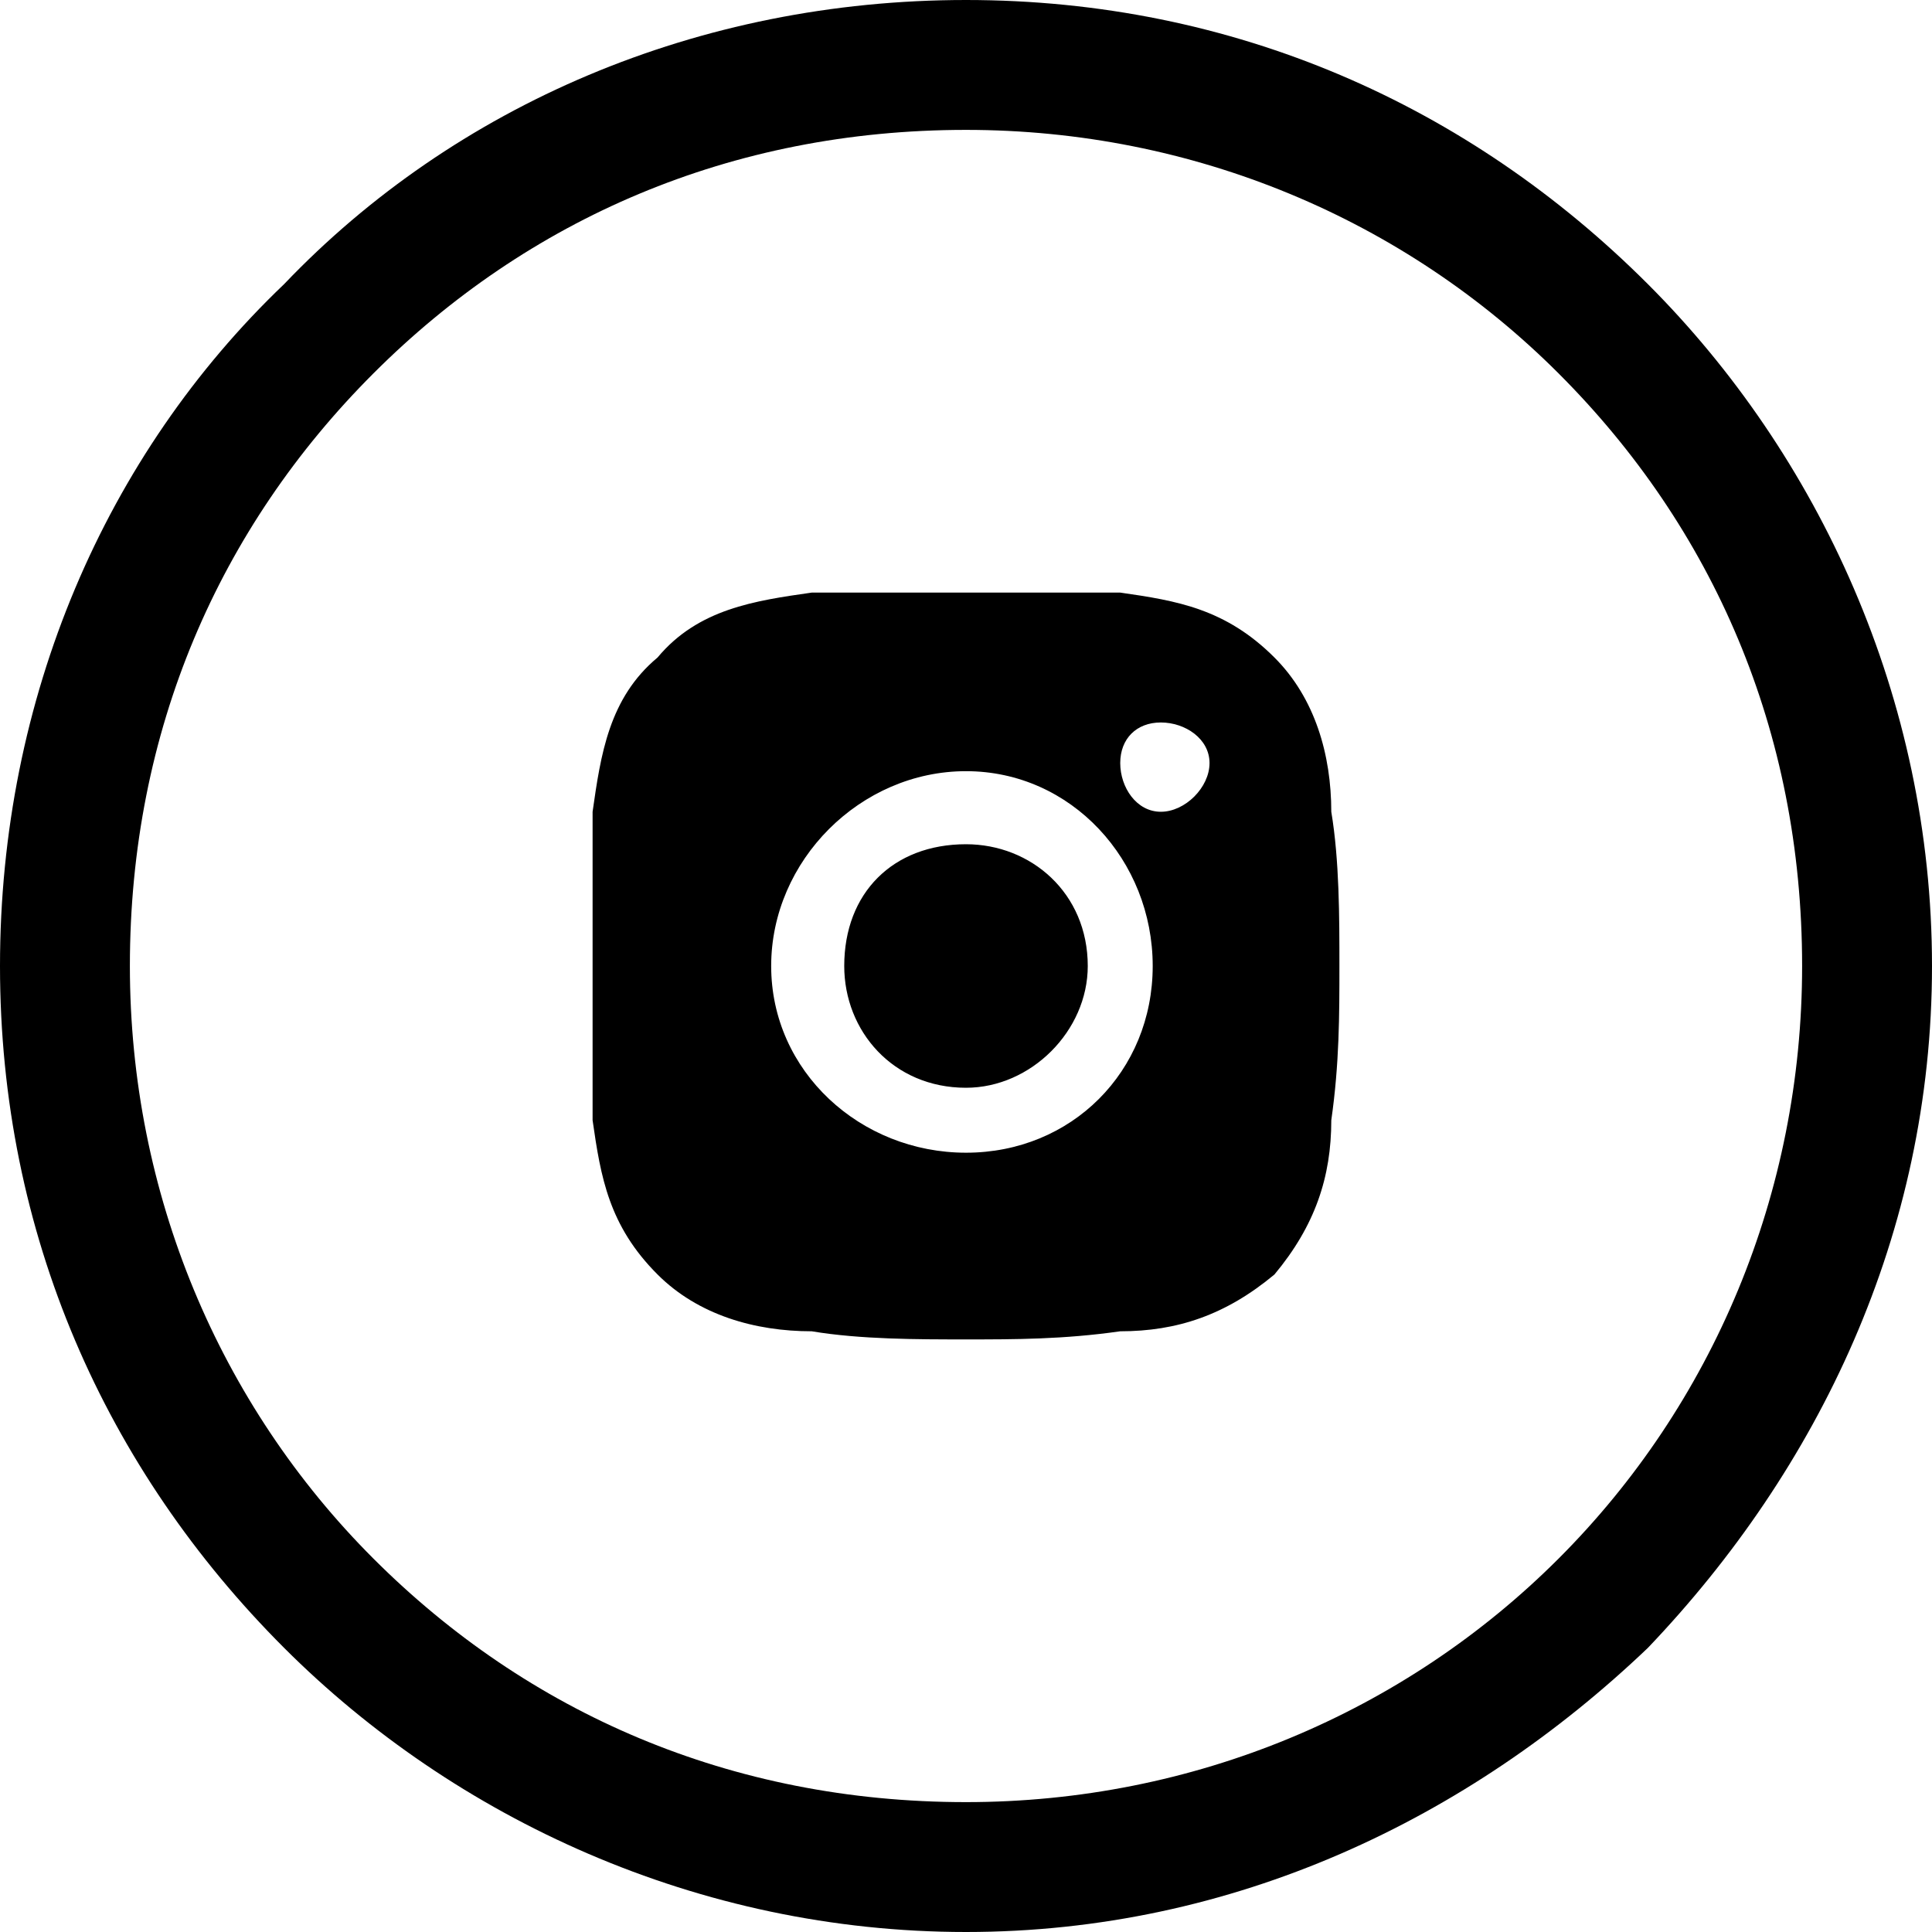
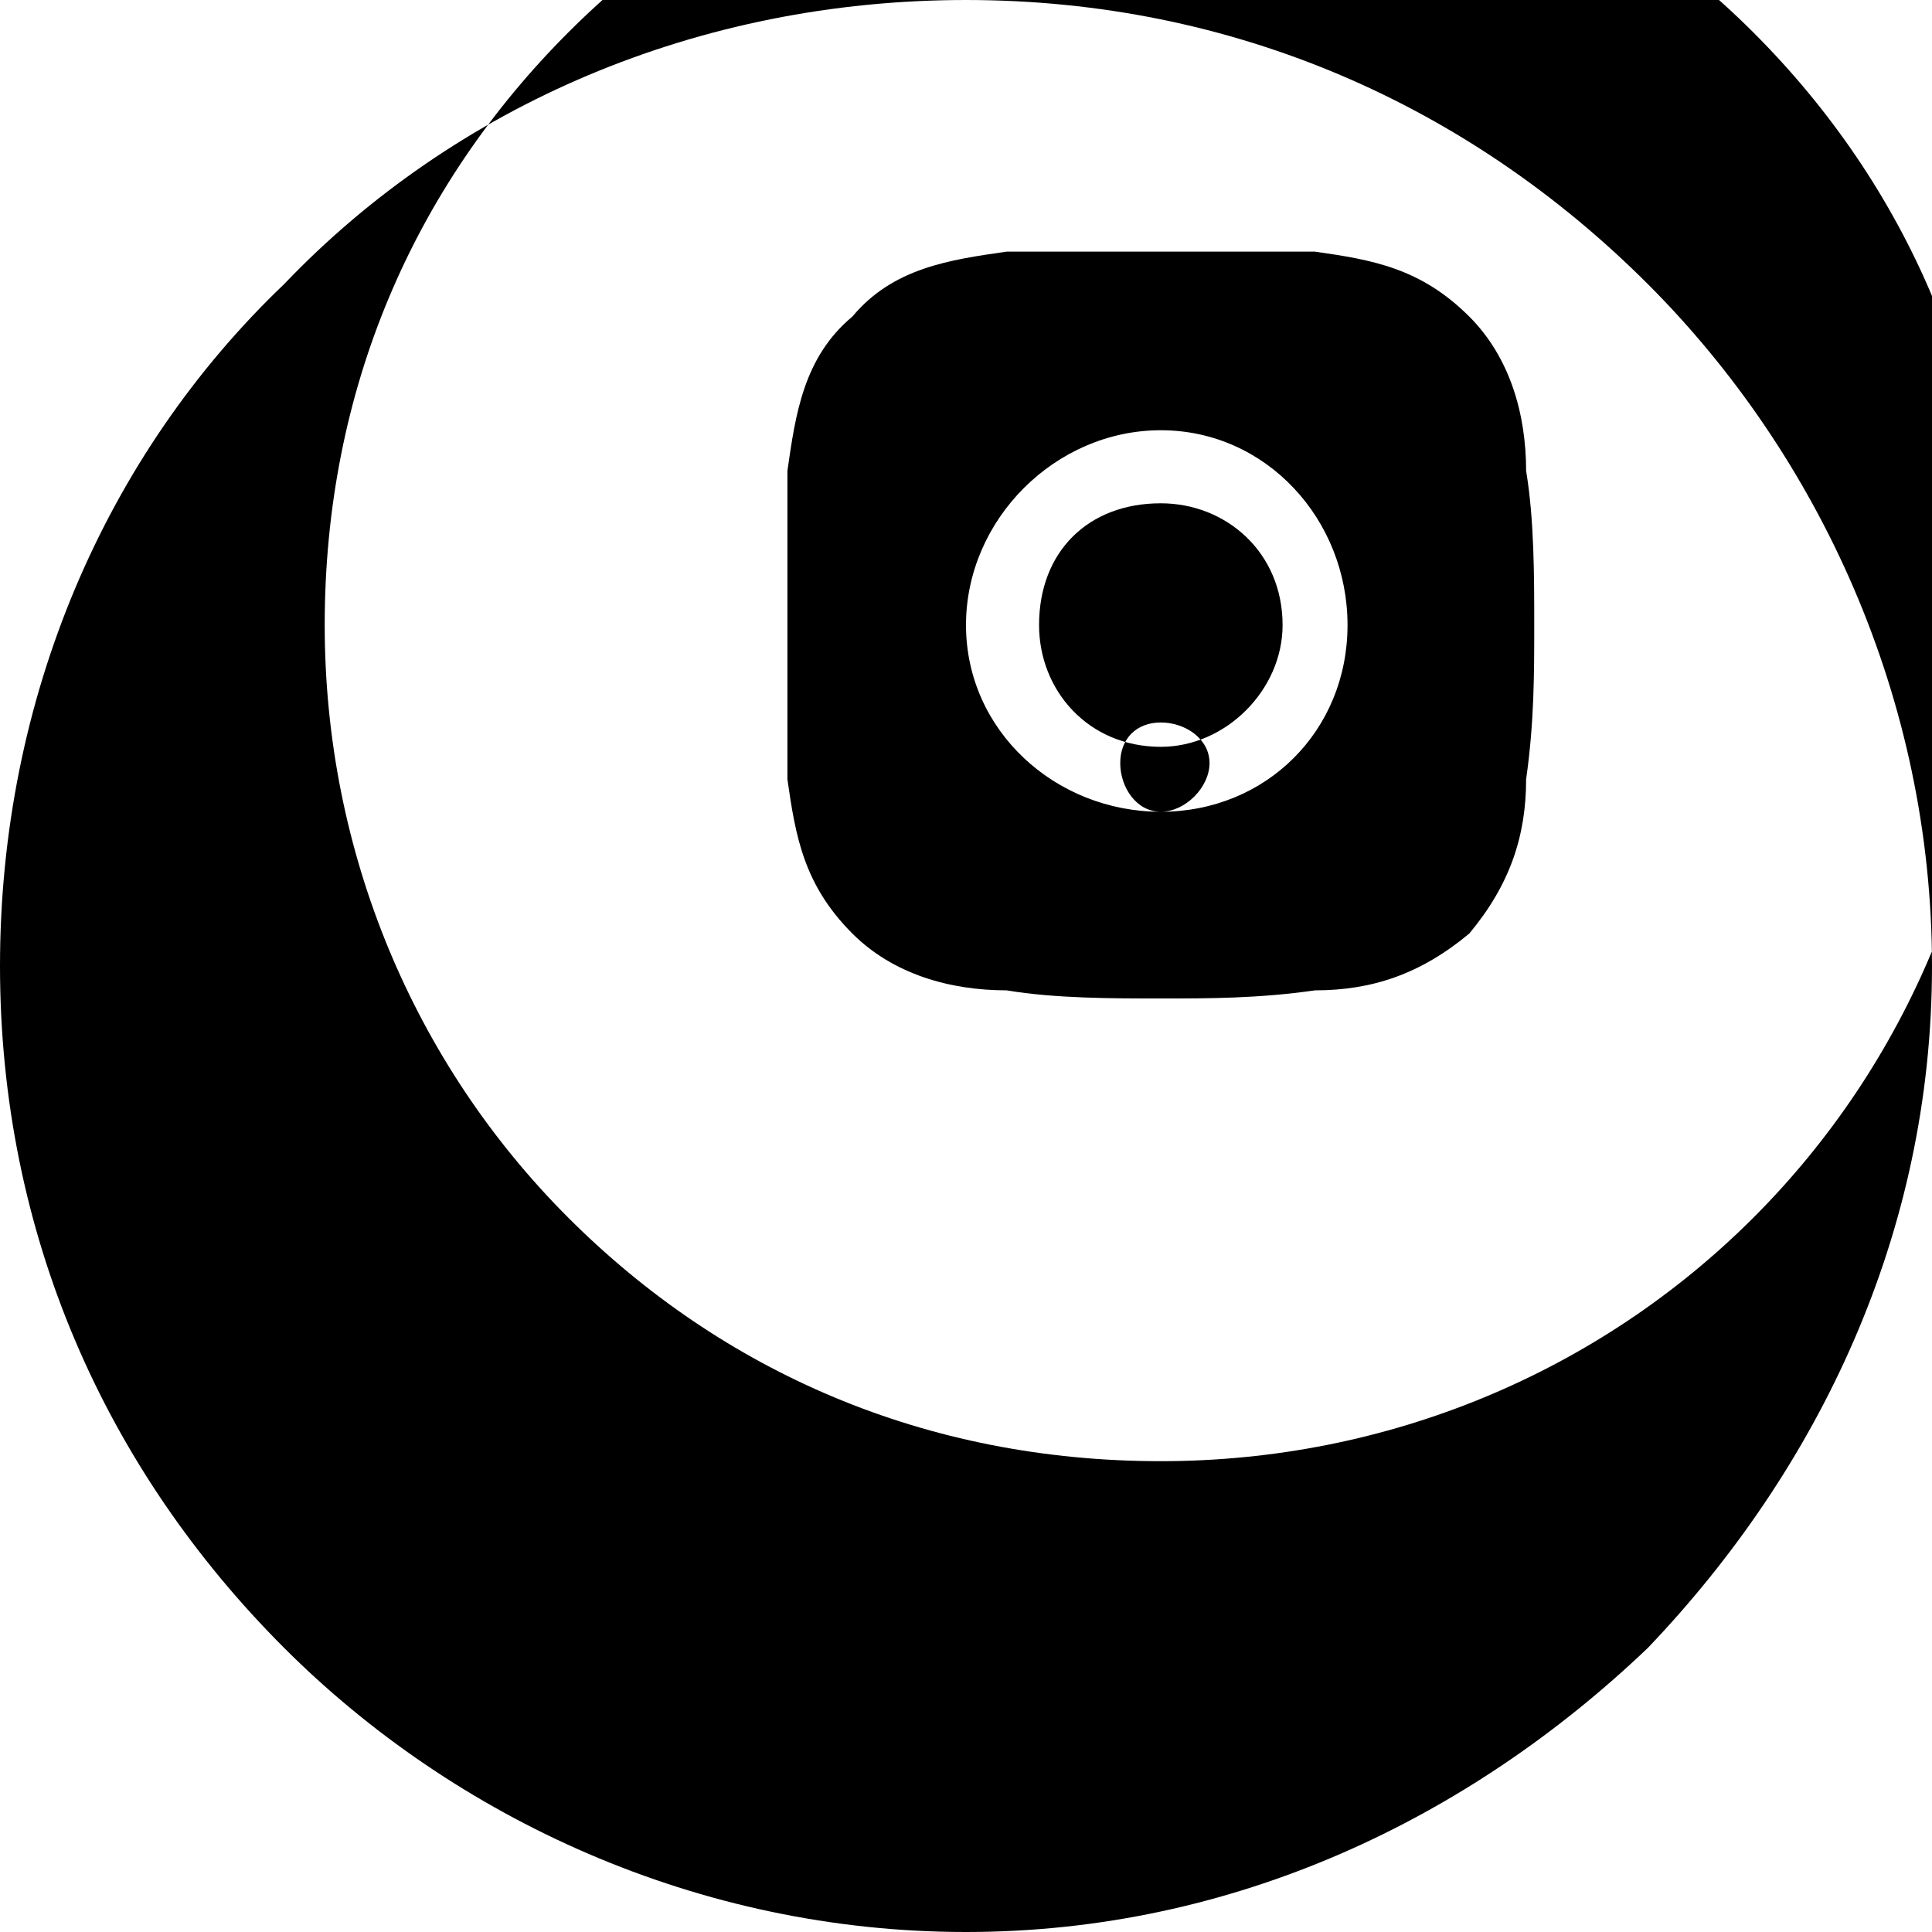
<svg xmlns="http://www.w3.org/2000/svg" xml:space="preserve" width="30px" height="30px" version="1.0" style="shape-rendering:geometricPrecision; text-rendering:geometricPrecision; image-rendering:optimizeQuality; fill-rule:evenodd; clip-rule:evenodd" viewBox="0 0 2.38 2.38">
  <defs>
    <style type="text/css">
   
    .fil0 {fill:black;fill-rule:nonzero}
   
  </style>
  </defs>
  <g id="Capa_x0020_1">
-     <path class="fil0" d="M1.19 0c0.33,0 0.62,0.13 0.84,0.35 0.21,0.21 0.35,0.51 0.35,0.84 0,0.33 -0.14,0.62 -0.35,0.84 -0.22,0.21 -0.51,0.35 -0.84,0.35 -0.33,0 -0.63,-0.14 -0.84,-0.35 -0.22,-0.22 -0.35,-0.51 -0.35,-0.84 0,-0.33 0.13,-0.63 0.35,-0.84 0.21,-0.22 0.51,-0.35 0.84,-0.35zm0.24 1c-0.03,0 -0.05,-0.03 -0.05,-0.06 0,-0.03 0.02,-0.05 0.05,-0.05 0.03,0 0.06,0.02 0.06,0.05 0,0 0,0 0,0 0,0.03 -0.03,0.06 -0.06,0.06 0,0 0,0 0,0l0 0 0 0zm-0.24 0.42c-0.13,0 -0.24,-0.1 -0.24,-0.23 0,-0.13 0.11,-0.24 0.24,-0.24 0.13,0 0.23,0.11 0.23,0.24 0,0.13 -0.1,0.23 -0.23,0.23zm0.46 -0.23c0,-0.06 0,-0.13 -0.01,-0.19 0,-0.07 -0.02,-0.14 -0.07,-0.19 -0.06,-0.06 -0.12,-0.07 -0.19,-0.08 -0.07,0 -0.13,0 -0.19,0 -0.06,0 -0.13,0 -0.19,0 -0.07,0.01 -0.14,0.02 -0.19,0.08 -0.06,0.05 -0.07,0.12 -0.08,0.19 0,0.06 0,0.13 0,0.19 0,0.06 0,0.12 0,0.19 0.01,0.07 0.02,0.13 0.08,0.19 0.05,0.05 0.12,0.07 0.19,0.07 0.06,0.01 0.13,0.01 0.19,0.01 0.06,0 0.12,0 0.19,-0.01 0.07,0 0.13,-0.02 0.19,-0.07 0.05,-0.06 0.07,-0.12 0.07,-0.19 0.01,-0.07 0.01,-0.13 0.01,-0.19l0 0 0 0zm-0.46 -0.15c-0.09,0 -0.15,0.06 -0.15,0.15 0,0.08 0.06,0.15 0.15,0.15 0.08,0 0.15,-0.07 0.15,-0.15 0,-0.09 -0.07,-0.15 -0.15,-0.15zm0.73 -0.58c-0.19,-0.19 -0.45,-0.3 -0.73,-0.3 -0.29,0 -0.54,0.11 -0.73,0.3 -0.19,0.19 -0.3,0.44 -0.3,0.73 0,0.28 0.11,0.54 0.3,0.73 0.19,0.19 0.44,0.3 0.73,0.3 0.28,0 0.54,-0.11 0.73,-0.3 0.19,-0.19 0.3,-0.45 0.3,-0.73 0,-0.29 -0.11,-0.54 -0.3,-0.73z" />
+     <path class="fil0" d="M1.19 0c0.33,0 0.62,0.13 0.84,0.35 0.21,0.21 0.35,0.51 0.35,0.84 0,0.33 -0.14,0.62 -0.35,0.84 -0.22,0.21 -0.51,0.35 -0.84,0.35 -0.33,0 -0.63,-0.14 -0.84,-0.35 -0.22,-0.22 -0.35,-0.51 -0.35,-0.84 0,-0.33 0.13,-0.63 0.35,-0.84 0.21,-0.22 0.51,-0.35 0.84,-0.35zm0.24 1c-0.03,0 -0.05,-0.03 -0.05,-0.06 0,-0.03 0.02,-0.05 0.05,-0.05 0.03,0 0.06,0.02 0.06,0.05 0,0 0,0 0,0 0,0.03 -0.03,0.06 -0.06,0.06 0,0 0,0 0,0l0 0 0 0zc-0.13,0 -0.24,-0.1 -0.24,-0.23 0,-0.13 0.11,-0.24 0.24,-0.24 0.13,0 0.23,0.11 0.23,0.24 0,0.13 -0.1,0.23 -0.23,0.23zm0.46 -0.23c0,-0.06 0,-0.13 -0.01,-0.19 0,-0.07 -0.02,-0.14 -0.07,-0.19 -0.06,-0.06 -0.12,-0.07 -0.19,-0.08 -0.07,0 -0.13,0 -0.19,0 -0.06,0 -0.13,0 -0.19,0 -0.07,0.01 -0.14,0.02 -0.19,0.08 -0.06,0.05 -0.07,0.12 -0.08,0.19 0,0.06 0,0.13 0,0.19 0,0.06 0,0.12 0,0.19 0.01,0.07 0.02,0.13 0.08,0.19 0.05,0.05 0.12,0.07 0.19,0.07 0.06,0.01 0.13,0.01 0.19,0.01 0.06,0 0.12,0 0.19,-0.01 0.07,0 0.13,-0.02 0.19,-0.07 0.05,-0.06 0.07,-0.12 0.07,-0.19 0.01,-0.07 0.01,-0.13 0.01,-0.19l0 0 0 0zm-0.46 -0.15c-0.09,0 -0.15,0.06 -0.15,0.15 0,0.08 0.06,0.15 0.15,0.15 0.08,0 0.15,-0.07 0.15,-0.15 0,-0.09 -0.07,-0.15 -0.15,-0.15zm0.73 -0.58c-0.19,-0.19 -0.45,-0.3 -0.73,-0.3 -0.29,0 -0.54,0.11 -0.73,0.3 -0.19,0.19 -0.3,0.44 -0.3,0.73 0,0.28 0.11,0.54 0.3,0.73 0.19,0.19 0.44,0.3 0.73,0.3 0.28,0 0.54,-0.11 0.73,-0.3 0.19,-0.19 0.3,-0.45 0.3,-0.73 0,-0.29 -0.11,-0.54 -0.3,-0.73z" />
  </g>
</svg>